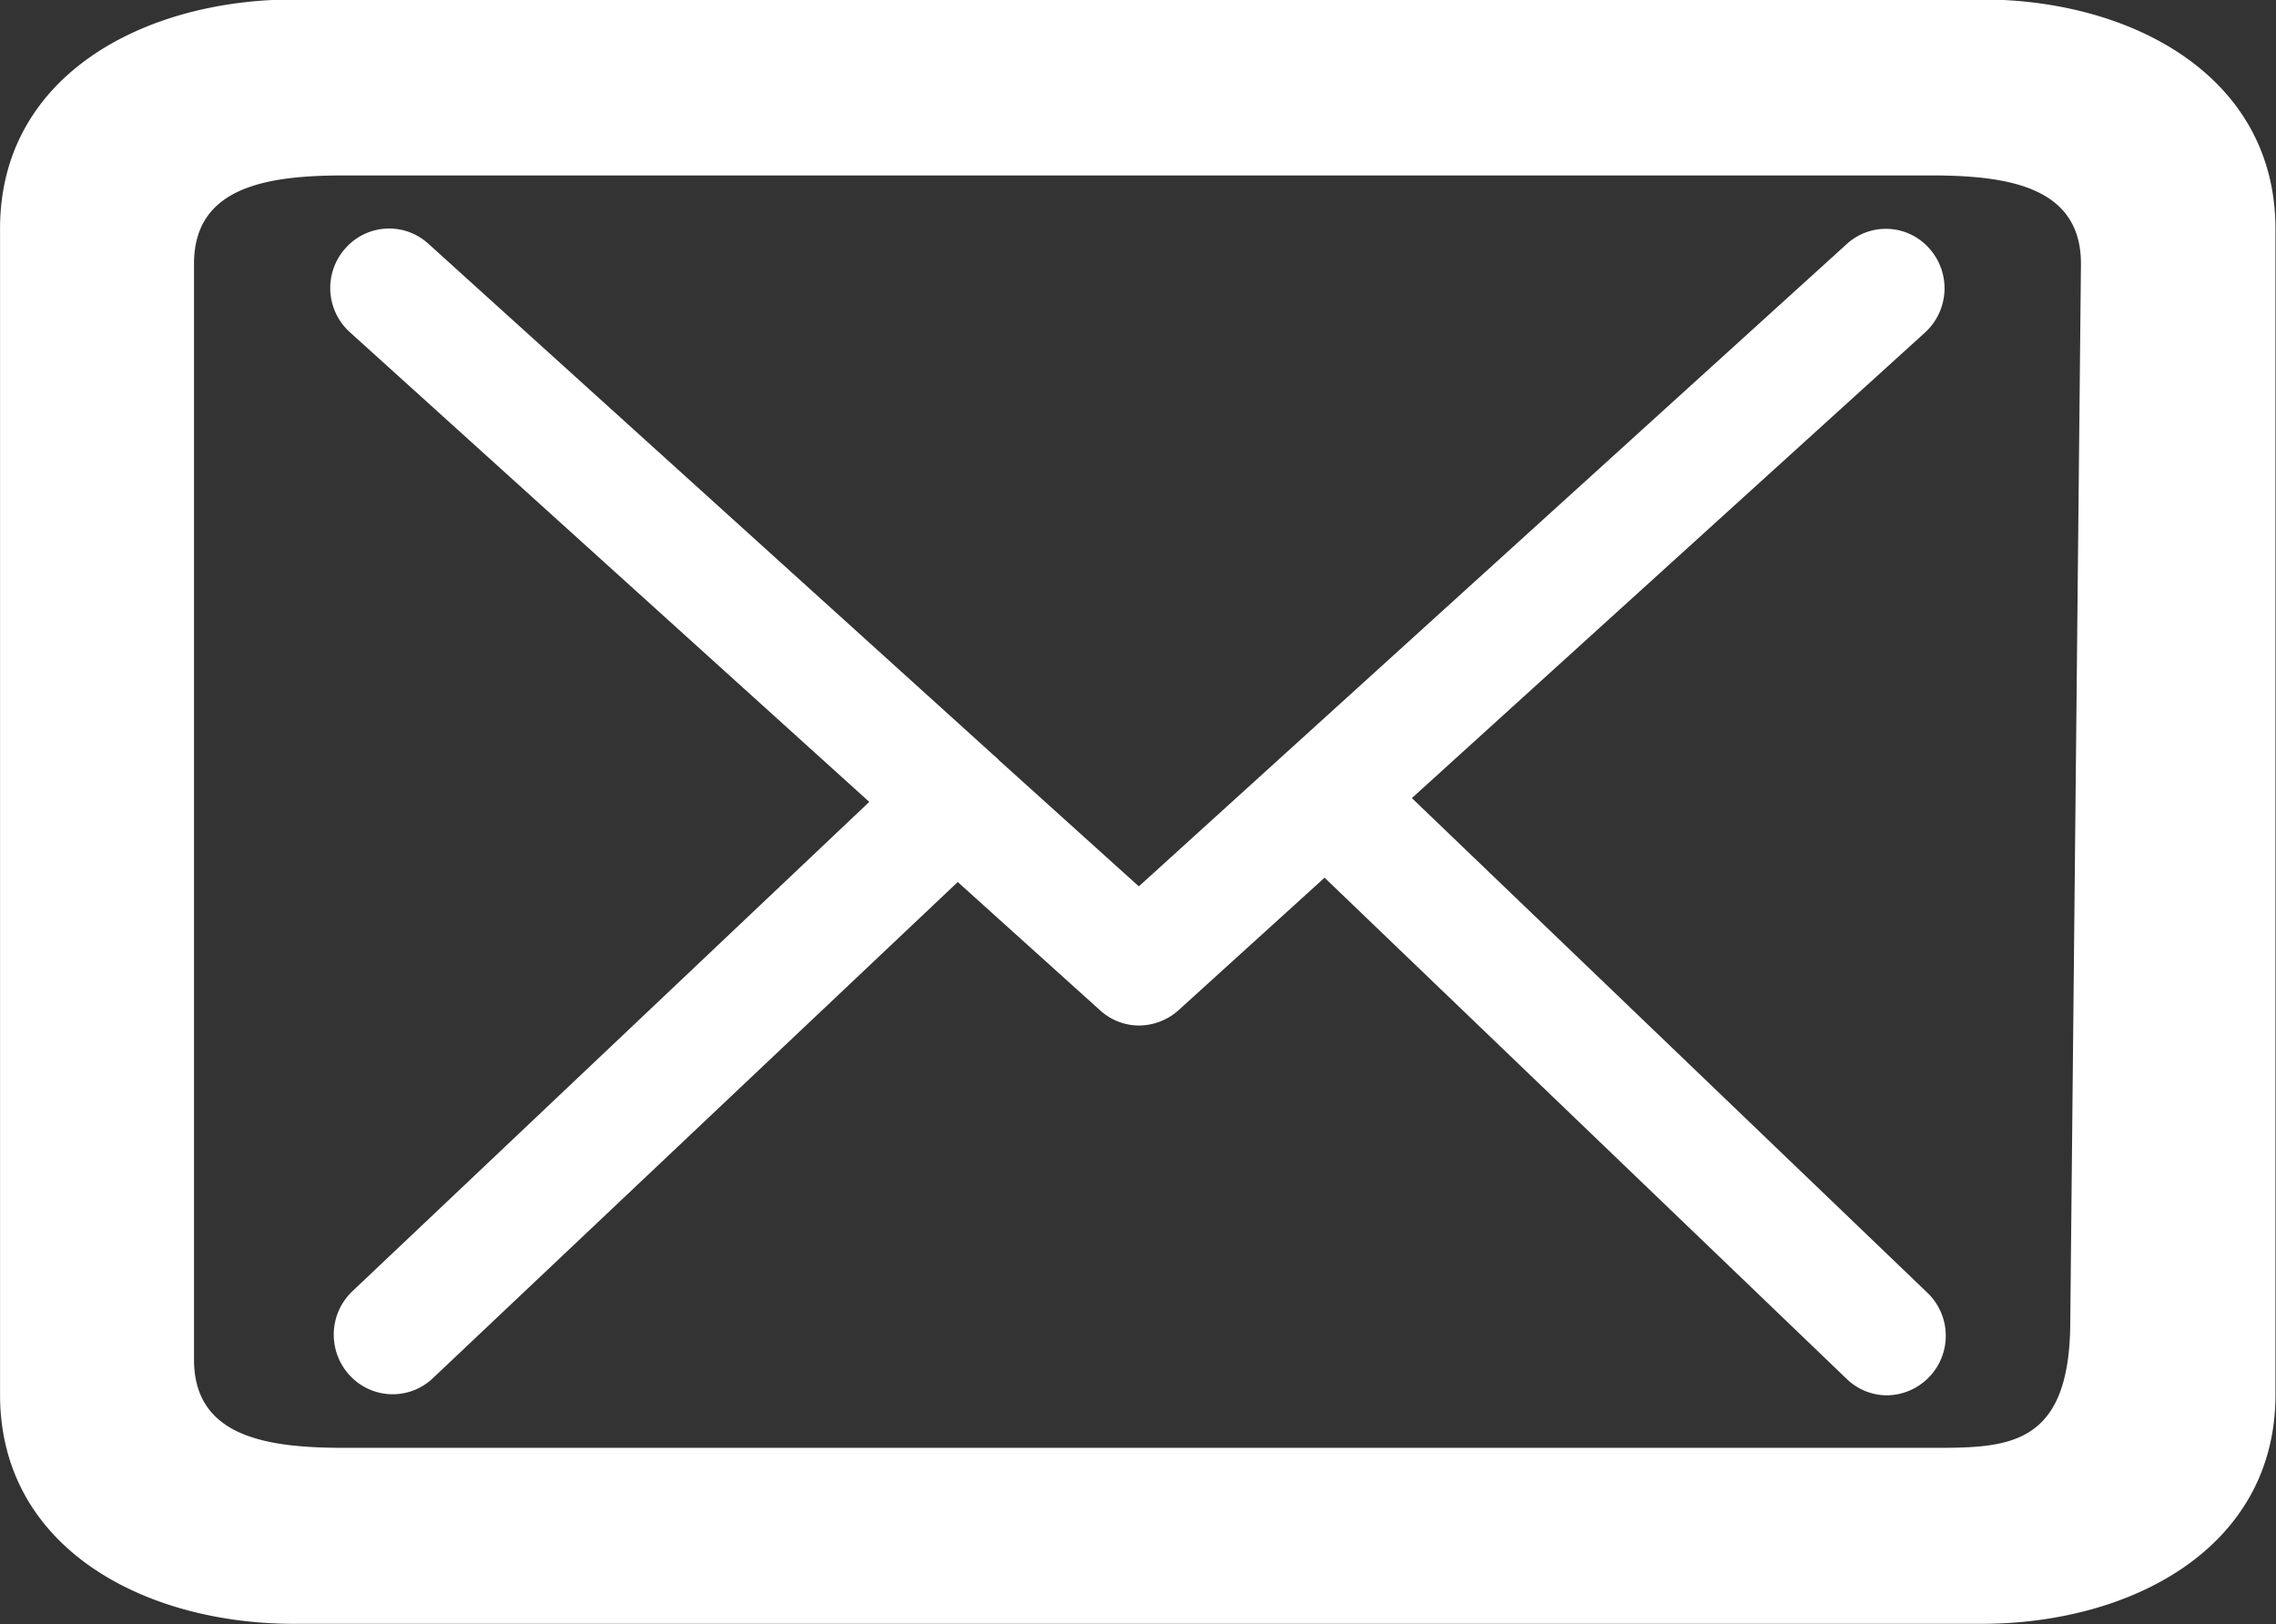
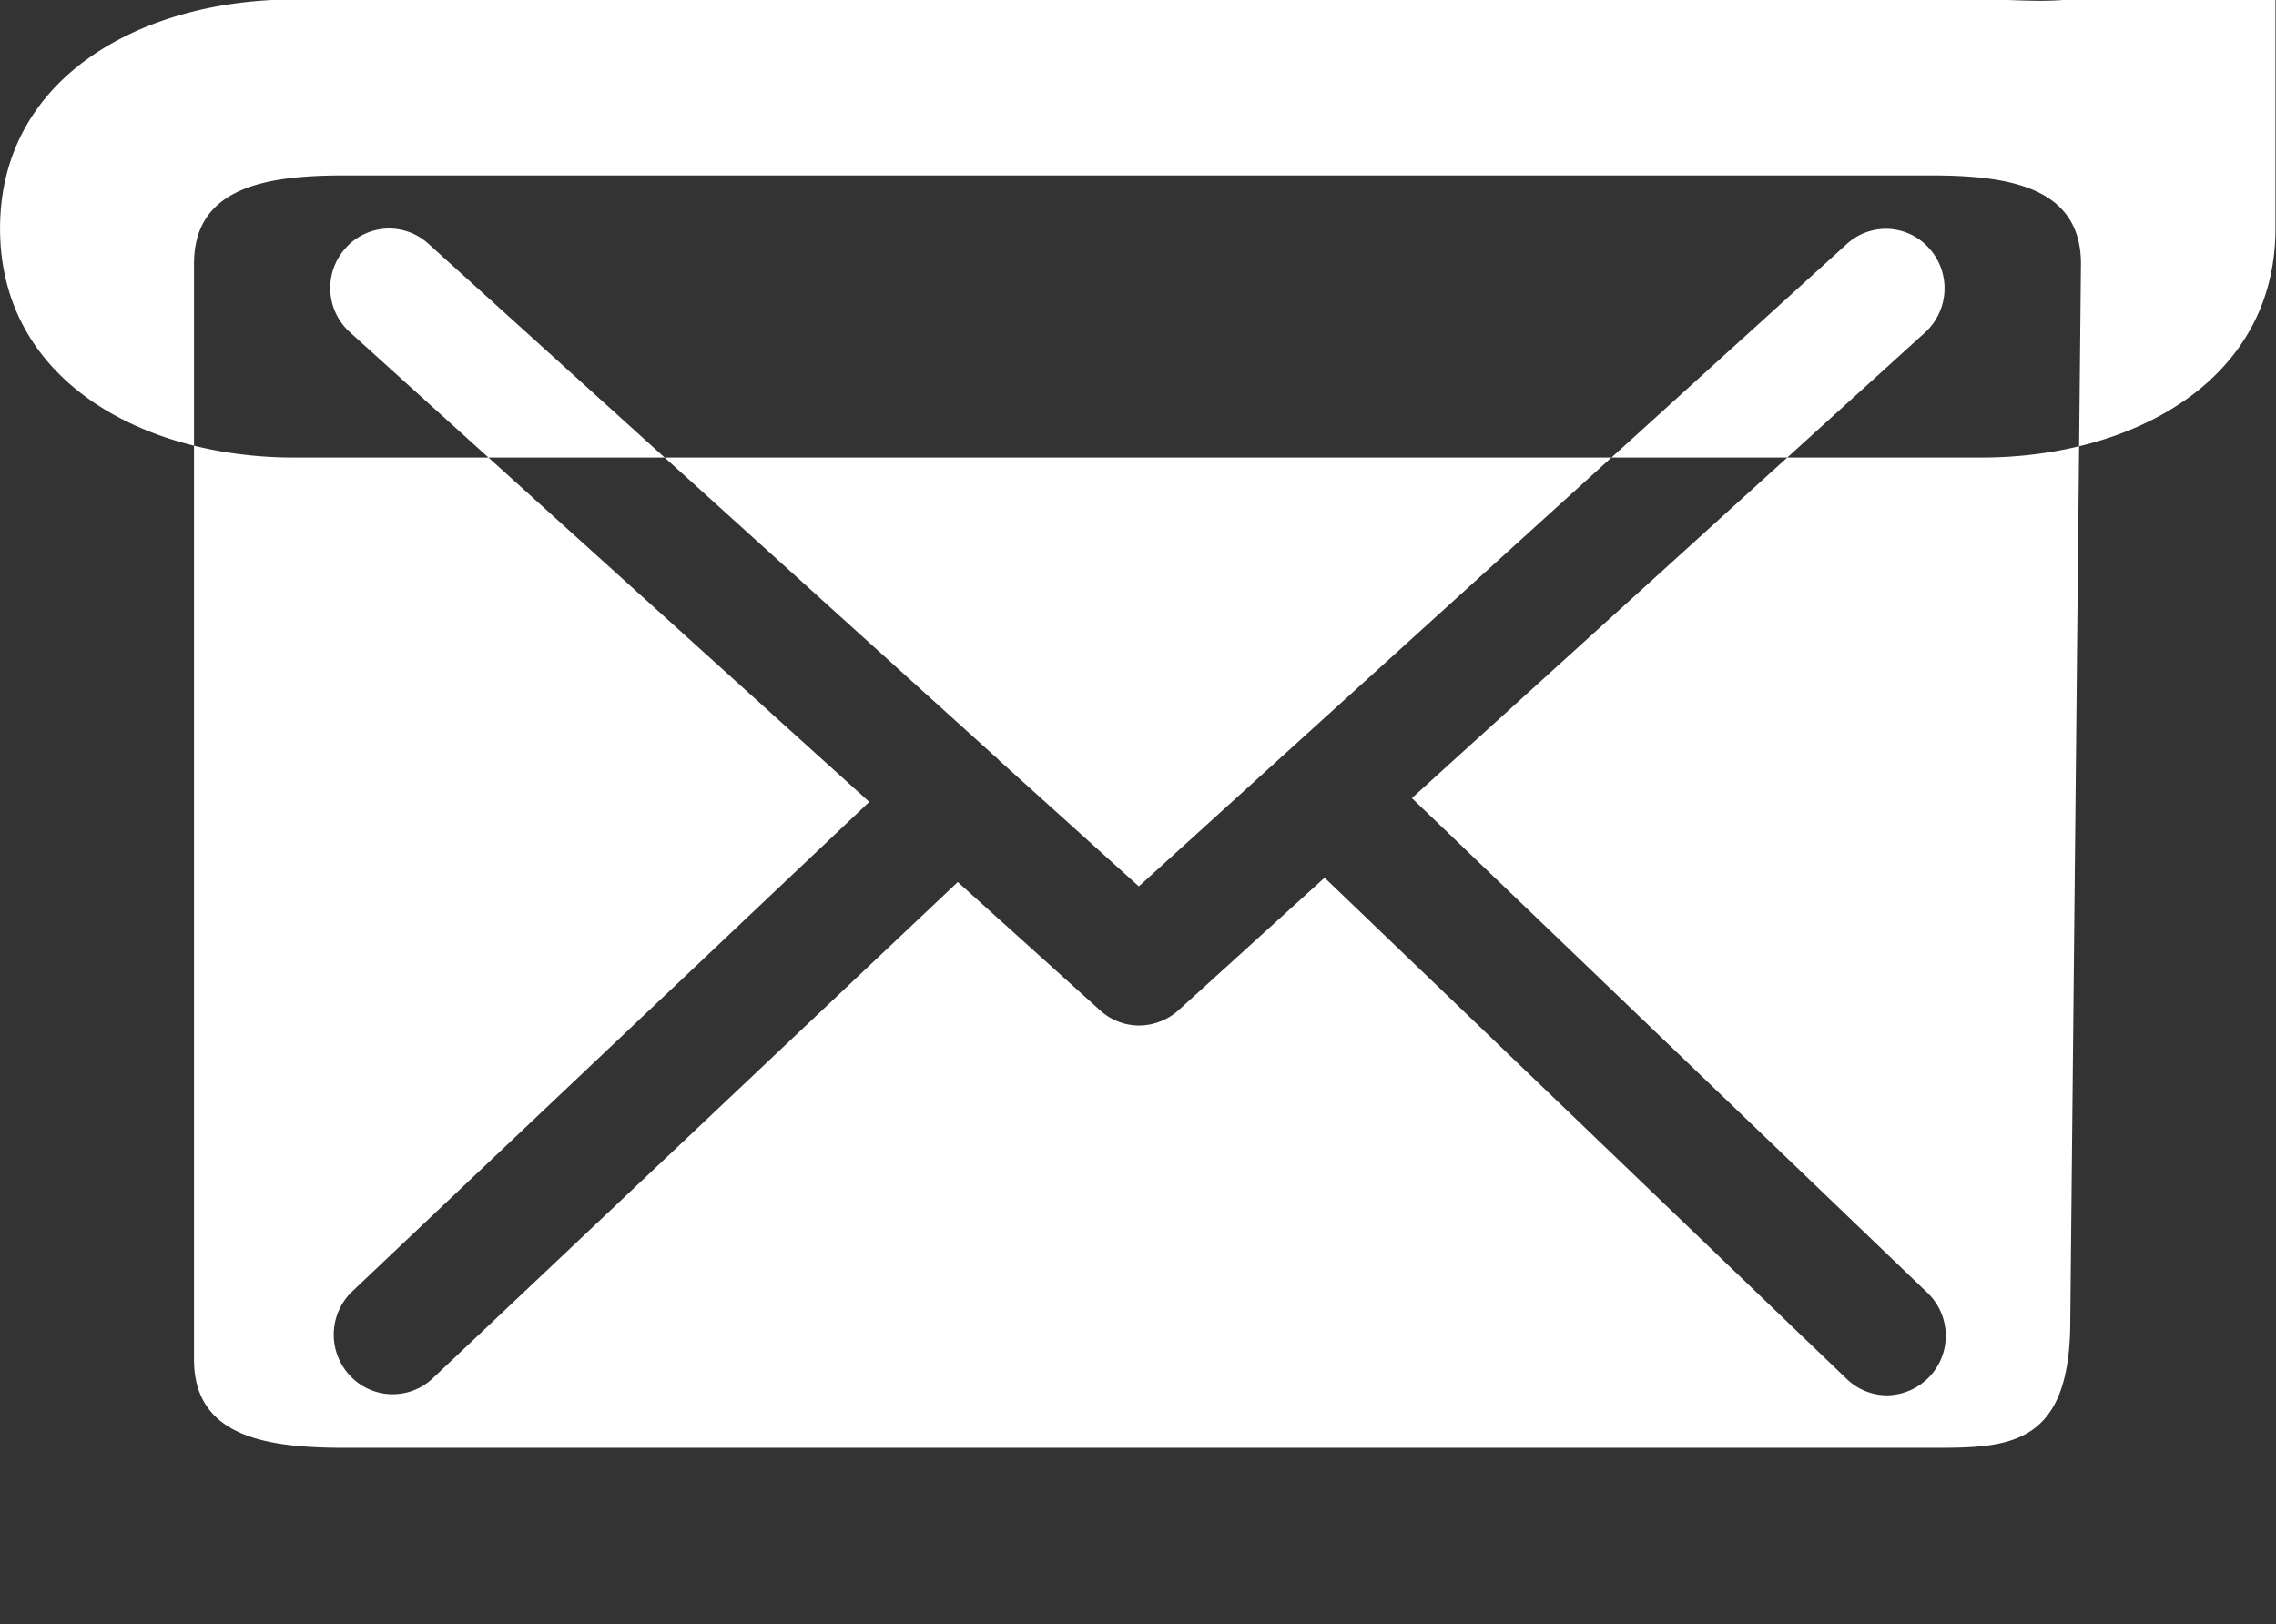
<svg xmlns="http://www.w3.org/2000/svg" width="42.031" height="30" viewBox="0 0 42.031 30">
  <rect x="0" y="0" width="42.031" height="30" fill="#333333" stroke="none" />
  <defs>
    <style>
      .cls-1 {
        fill: #fff;
        fill-rule: evenodd;
      }
    </style>
  </defs>
-   <path id="ico_contact.svg" class="cls-1" d="M435.565,2612.99H404.4c-2.781,0-5.43,1.41-5.43,4.23v21.54c0,2.82,2.649,4.23,5.43,4.23h31.16c2.781,0,5.43-1.41,5.43-4.23v-21.54C440.985,2614.41,438.344,2612.99,435.565,2612.99Zm1.636,24.4c0,2.35-1.16,2.35-2.574,2.35H405.333c-1.417,0-2.781-.19-2.781-1.63v-20.24c0-1.43,1.364-1.63,2.781-1.63h29.284c1.42,0,2.781.2,2.781,1.63Zm-12.159-9.65,9.478-8.6a1.105,1.105,0,0,0,.079-1.55,1.069,1.069,0,0,0-1.529-.08L420,2629.37l-2.55-2.3-0.024-.02c-0.051-.06-0.109-0.1-0.171-0.16l-10.377-9.39a1.075,1.075,0,0,0-1.534.09,1.1,1.1,0,0,0,.091,1.55l9.587,8.67-9.548,9.04a1.106,1.106,0,0,0-.048,1.55,1.077,1.077,0,0,0,1.53.06l9.7-9.17,2.629,2.37a1.07,1.07,0,0,0,.723.28,1.1,1.1,0,0,0,.722-0.28l2.7-2.45,9.645,9.26a1.072,1.072,0,0,0,.741.3,1.1,1.1,0,0,0,.751-1.89Z" transform="translate(-398.969 -2613)" />
+   <path id="ico_contact.svg" class="cls-1" d="M435.565,2612.99H404.4c-2.781,0-5.43,1.41-5.43,4.23c0,2.82,2.649,4.23,5.43,4.23h31.16c2.781,0,5.43-1.41,5.43-4.23v-21.54C440.985,2614.41,438.344,2612.99,435.565,2612.99Zm1.636,24.4c0,2.35-1.16,2.35-2.574,2.35H405.333c-1.417,0-2.781-.19-2.781-1.63v-20.24c0-1.43,1.364-1.63,2.781-1.63h29.284c1.42,0,2.781.2,2.781,1.63Zm-12.159-9.65,9.478-8.6a1.105,1.105,0,0,0,.079-1.55,1.069,1.069,0,0,0-1.529-.08L420,2629.37l-2.55-2.3-0.024-.02c-0.051-.06-0.109-0.1-0.171-0.16l-10.377-9.39a1.075,1.075,0,0,0-1.534.09,1.1,1.1,0,0,0,.091,1.55l9.587,8.67-9.548,9.04a1.106,1.106,0,0,0-.048,1.55,1.077,1.077,0,0,0,1.53.06l9.7-9.17,2.629,2.37a1.07,1.07,0,0,0,.723.28,1.1,1.1,0,0,0,.722-0.28l2.7-2.45,9.645,9.26a1.072,1.072,0,0,0,.741.3,1.1,1.1,0,0,0,.751-1.89Z" transform="translate(-398.969 -2613)" />
</svg>